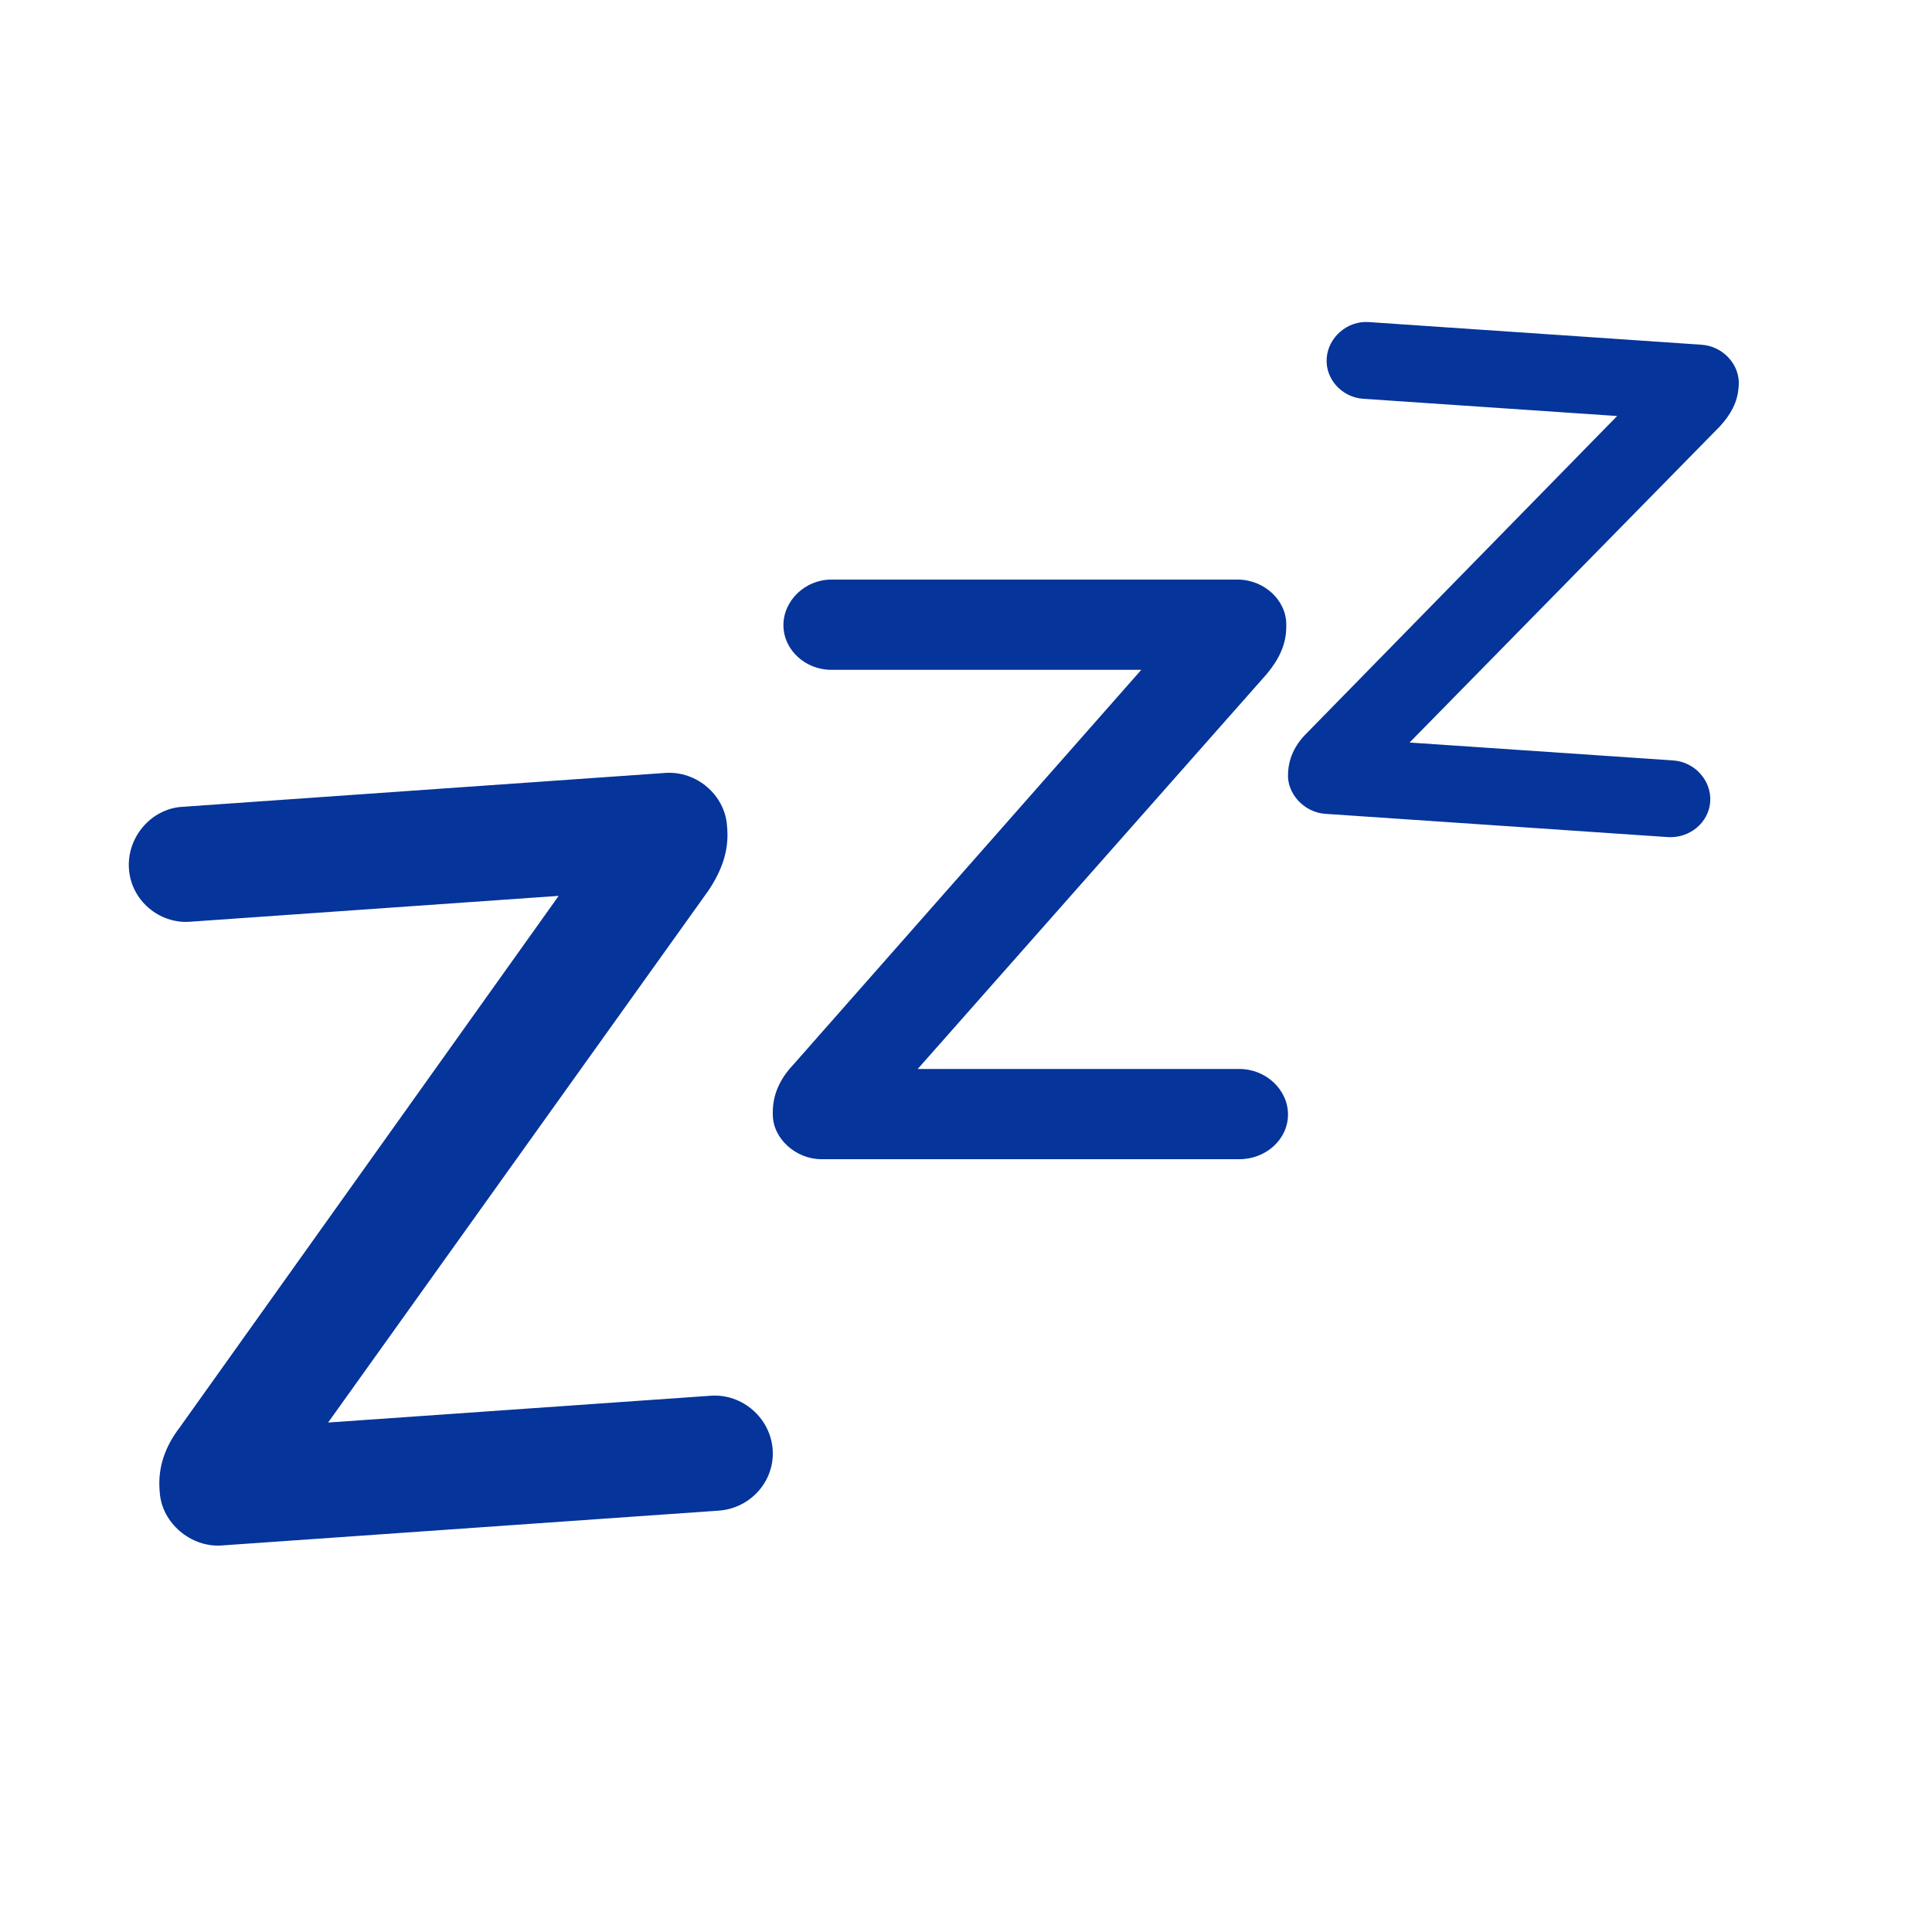
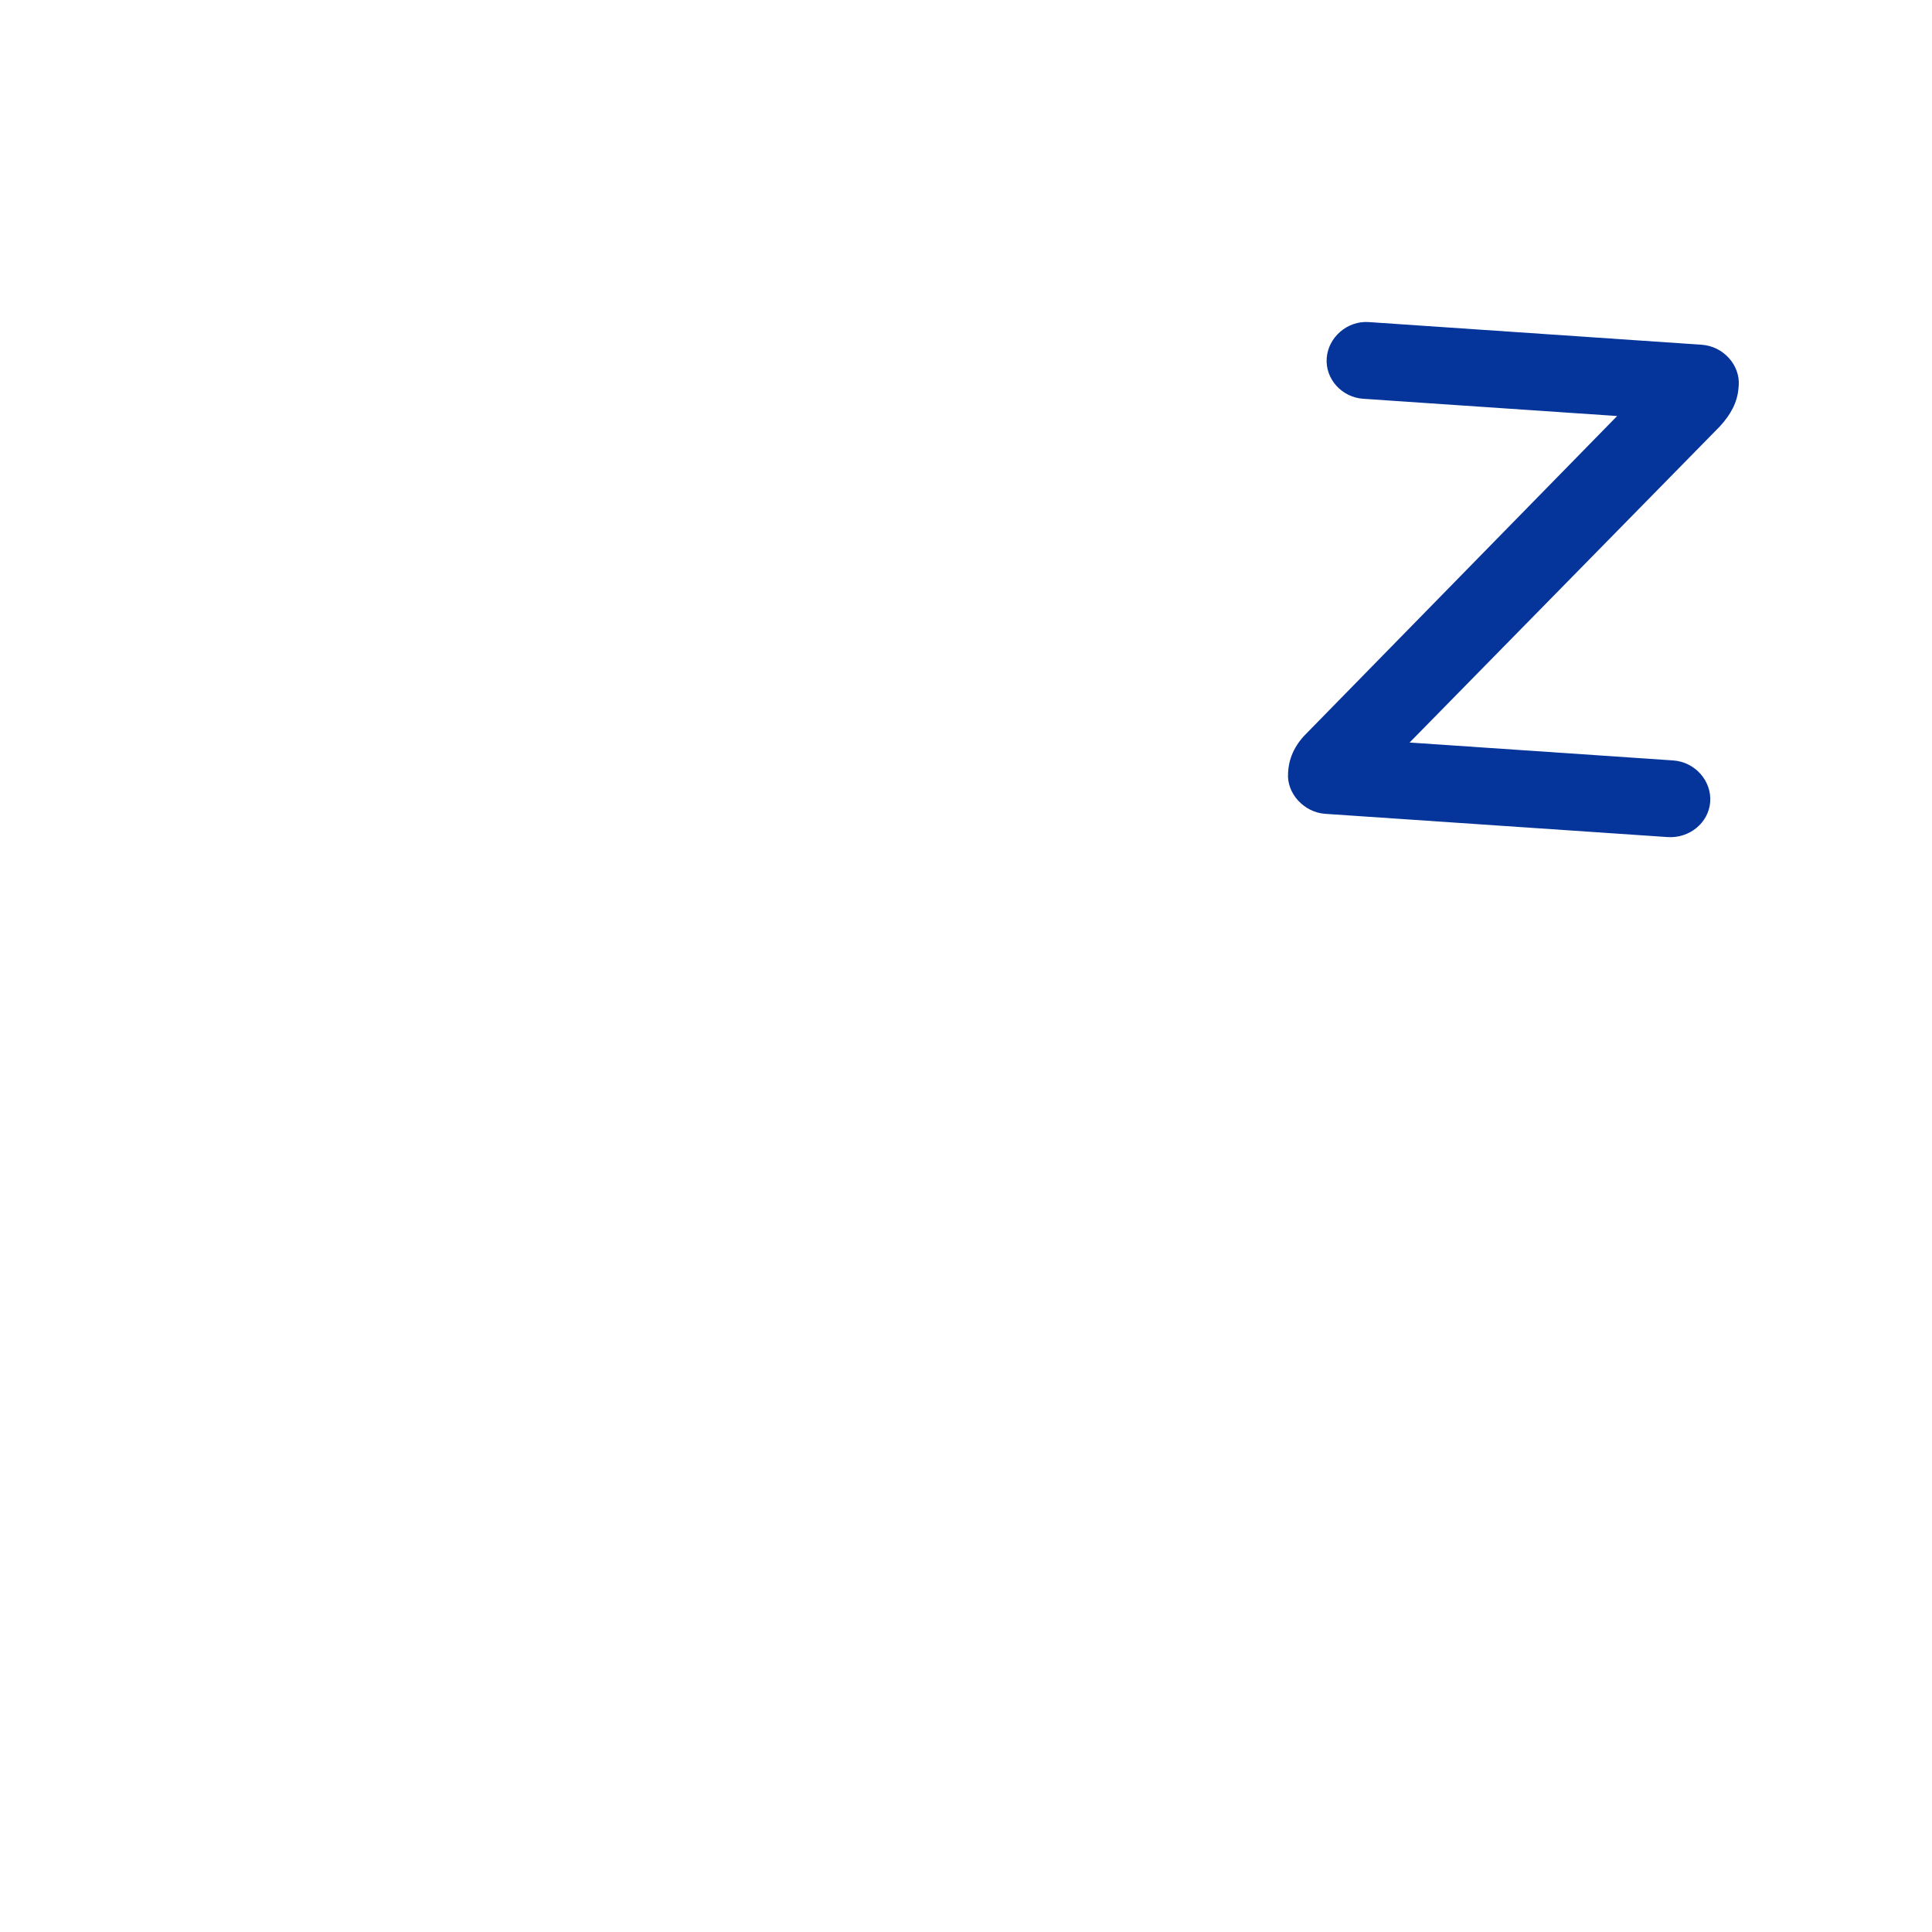
<svg xmlns="http://www.w3.org/2000/svg" fill="none" viewBox="0 0 30 30" height="30" width="30">
  <path fill="#05349A" d="M20.001 12.006L20.003 11.973C20.02 11.744 20.125 11.542 20.307 11.368L25.111 6.46L21.165 6.192C20.839 6.169 20.577 5.888 20.601 5.561C20.625 5.233 20.925 4.979 21.251 5.001L26.422 5.353C26.76 5.376 27.021 5.668 26.999 5.985L26.996 6.017C26.98 6.247 26.875 6.437 26.704 6.623L21.888 11.53L25.981 11.808C26.318 11.831 26.579 12.123 26.556 12.451C26.532 12.778 26.232 13.021 25.895 12.998L20.577 12.637C20.251 12.615 19.978 12.322 20.001 12.006H20.001Z" />
-   <path fill="#05349A" d="M12 17.306V17.267C12 16.998 12.11 16.753 12.316 16.535L17.722 10.401H12.905C12.508 10.401 12.165 10.093 12.165 9.707C12.165 9.321 12.508 9 12.905 9H19.218C19.63 9 19.973 9.321 19.973 9.694V9.733C19.973 10.003 19.863 10.235 19.67 10.466L14.25 16.599H19.245C19.657 16.599 20 16.92 20 17.306C20 17.692 19.657 18 19.245 18H12.755C12.357 18 12 17.679 12 17.306V17.306Z" />
-   <path fill="#05349A" d="M2.481 23.177L2.477 23.128C2.453 22.784 2.562 22.464 2.788 22.169L8.675 13.911L2.945 14.313C2.472 14.346 2.036 13.982 2.002 13.491C1.968 13 2.347 12.562 2.821 12.529L10.33 12.002C10.82 11.968 11.257 12.348 11.289 12.823L11.293 12.873C11.317 13.216 11.207 13.52 10.999 13.831L5.095 22.089L11.037 21.673C11.527 21.638 11.964 22.019 11.998 22.51C12.032 23.001 11.651 23.422 11.162 23.457L3.44 23.998C2.967 24.031 2.514 23.652 2.481 23.177H2.481Z" />
</svg>